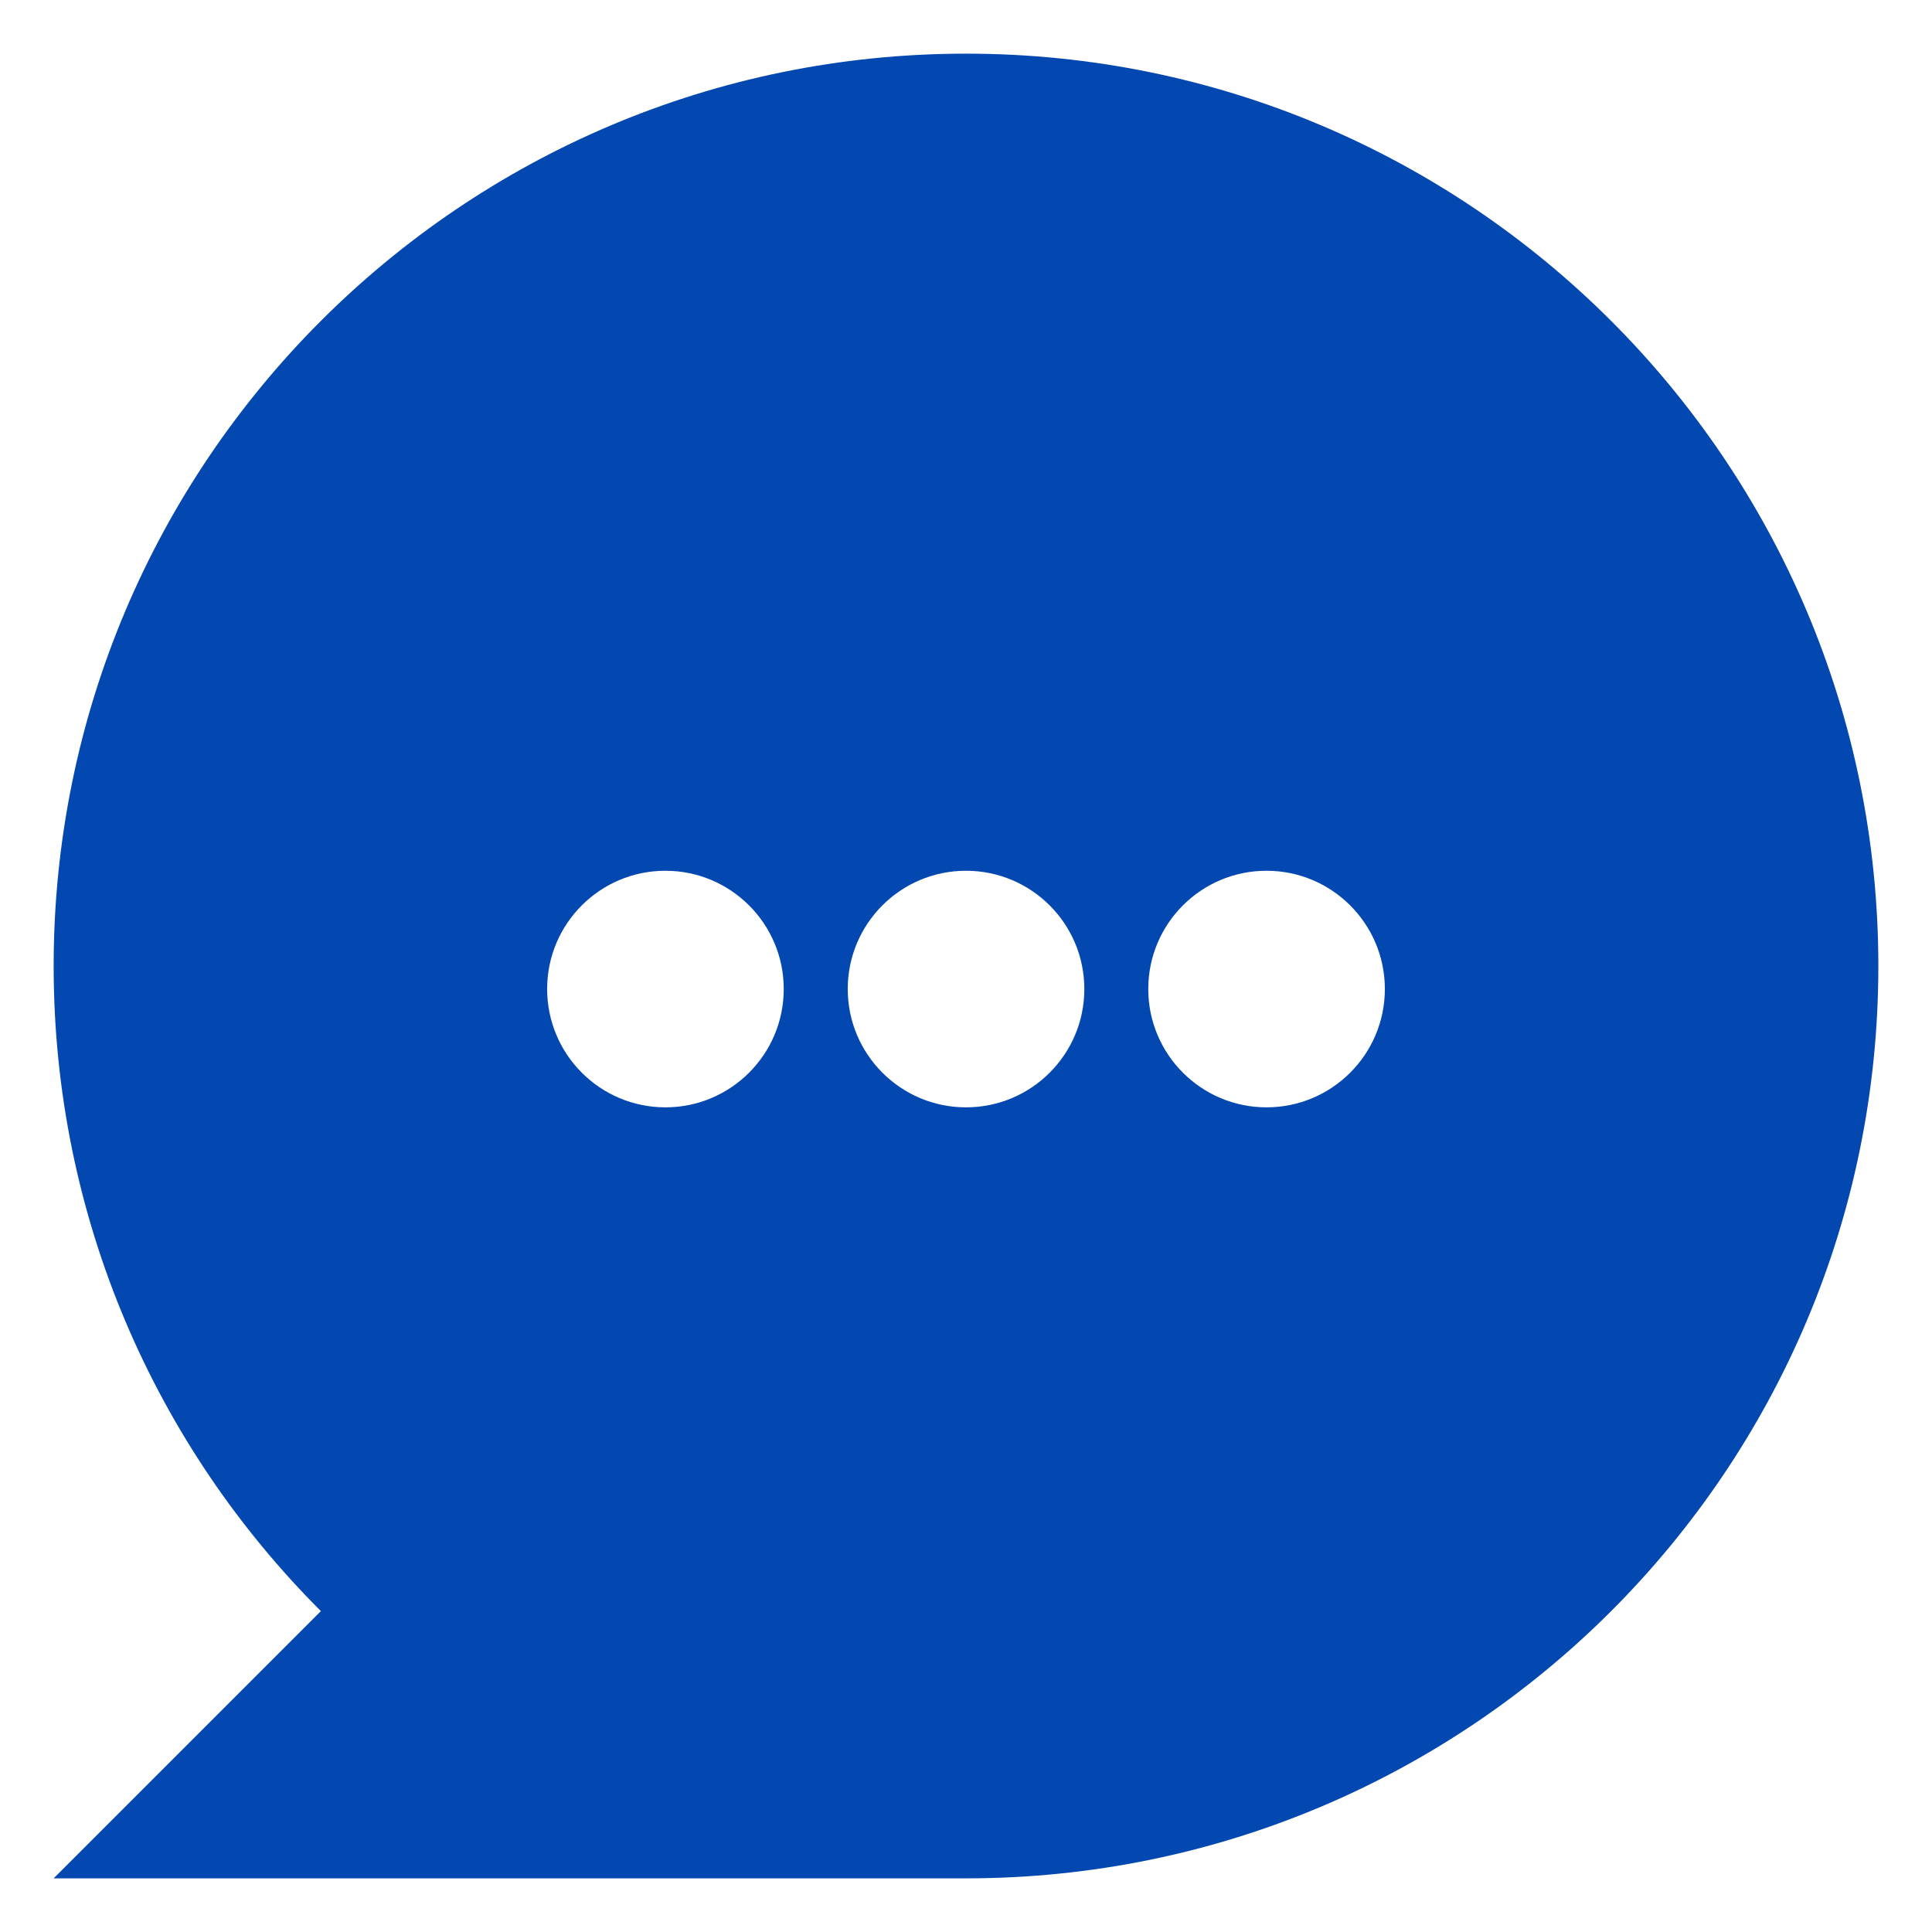
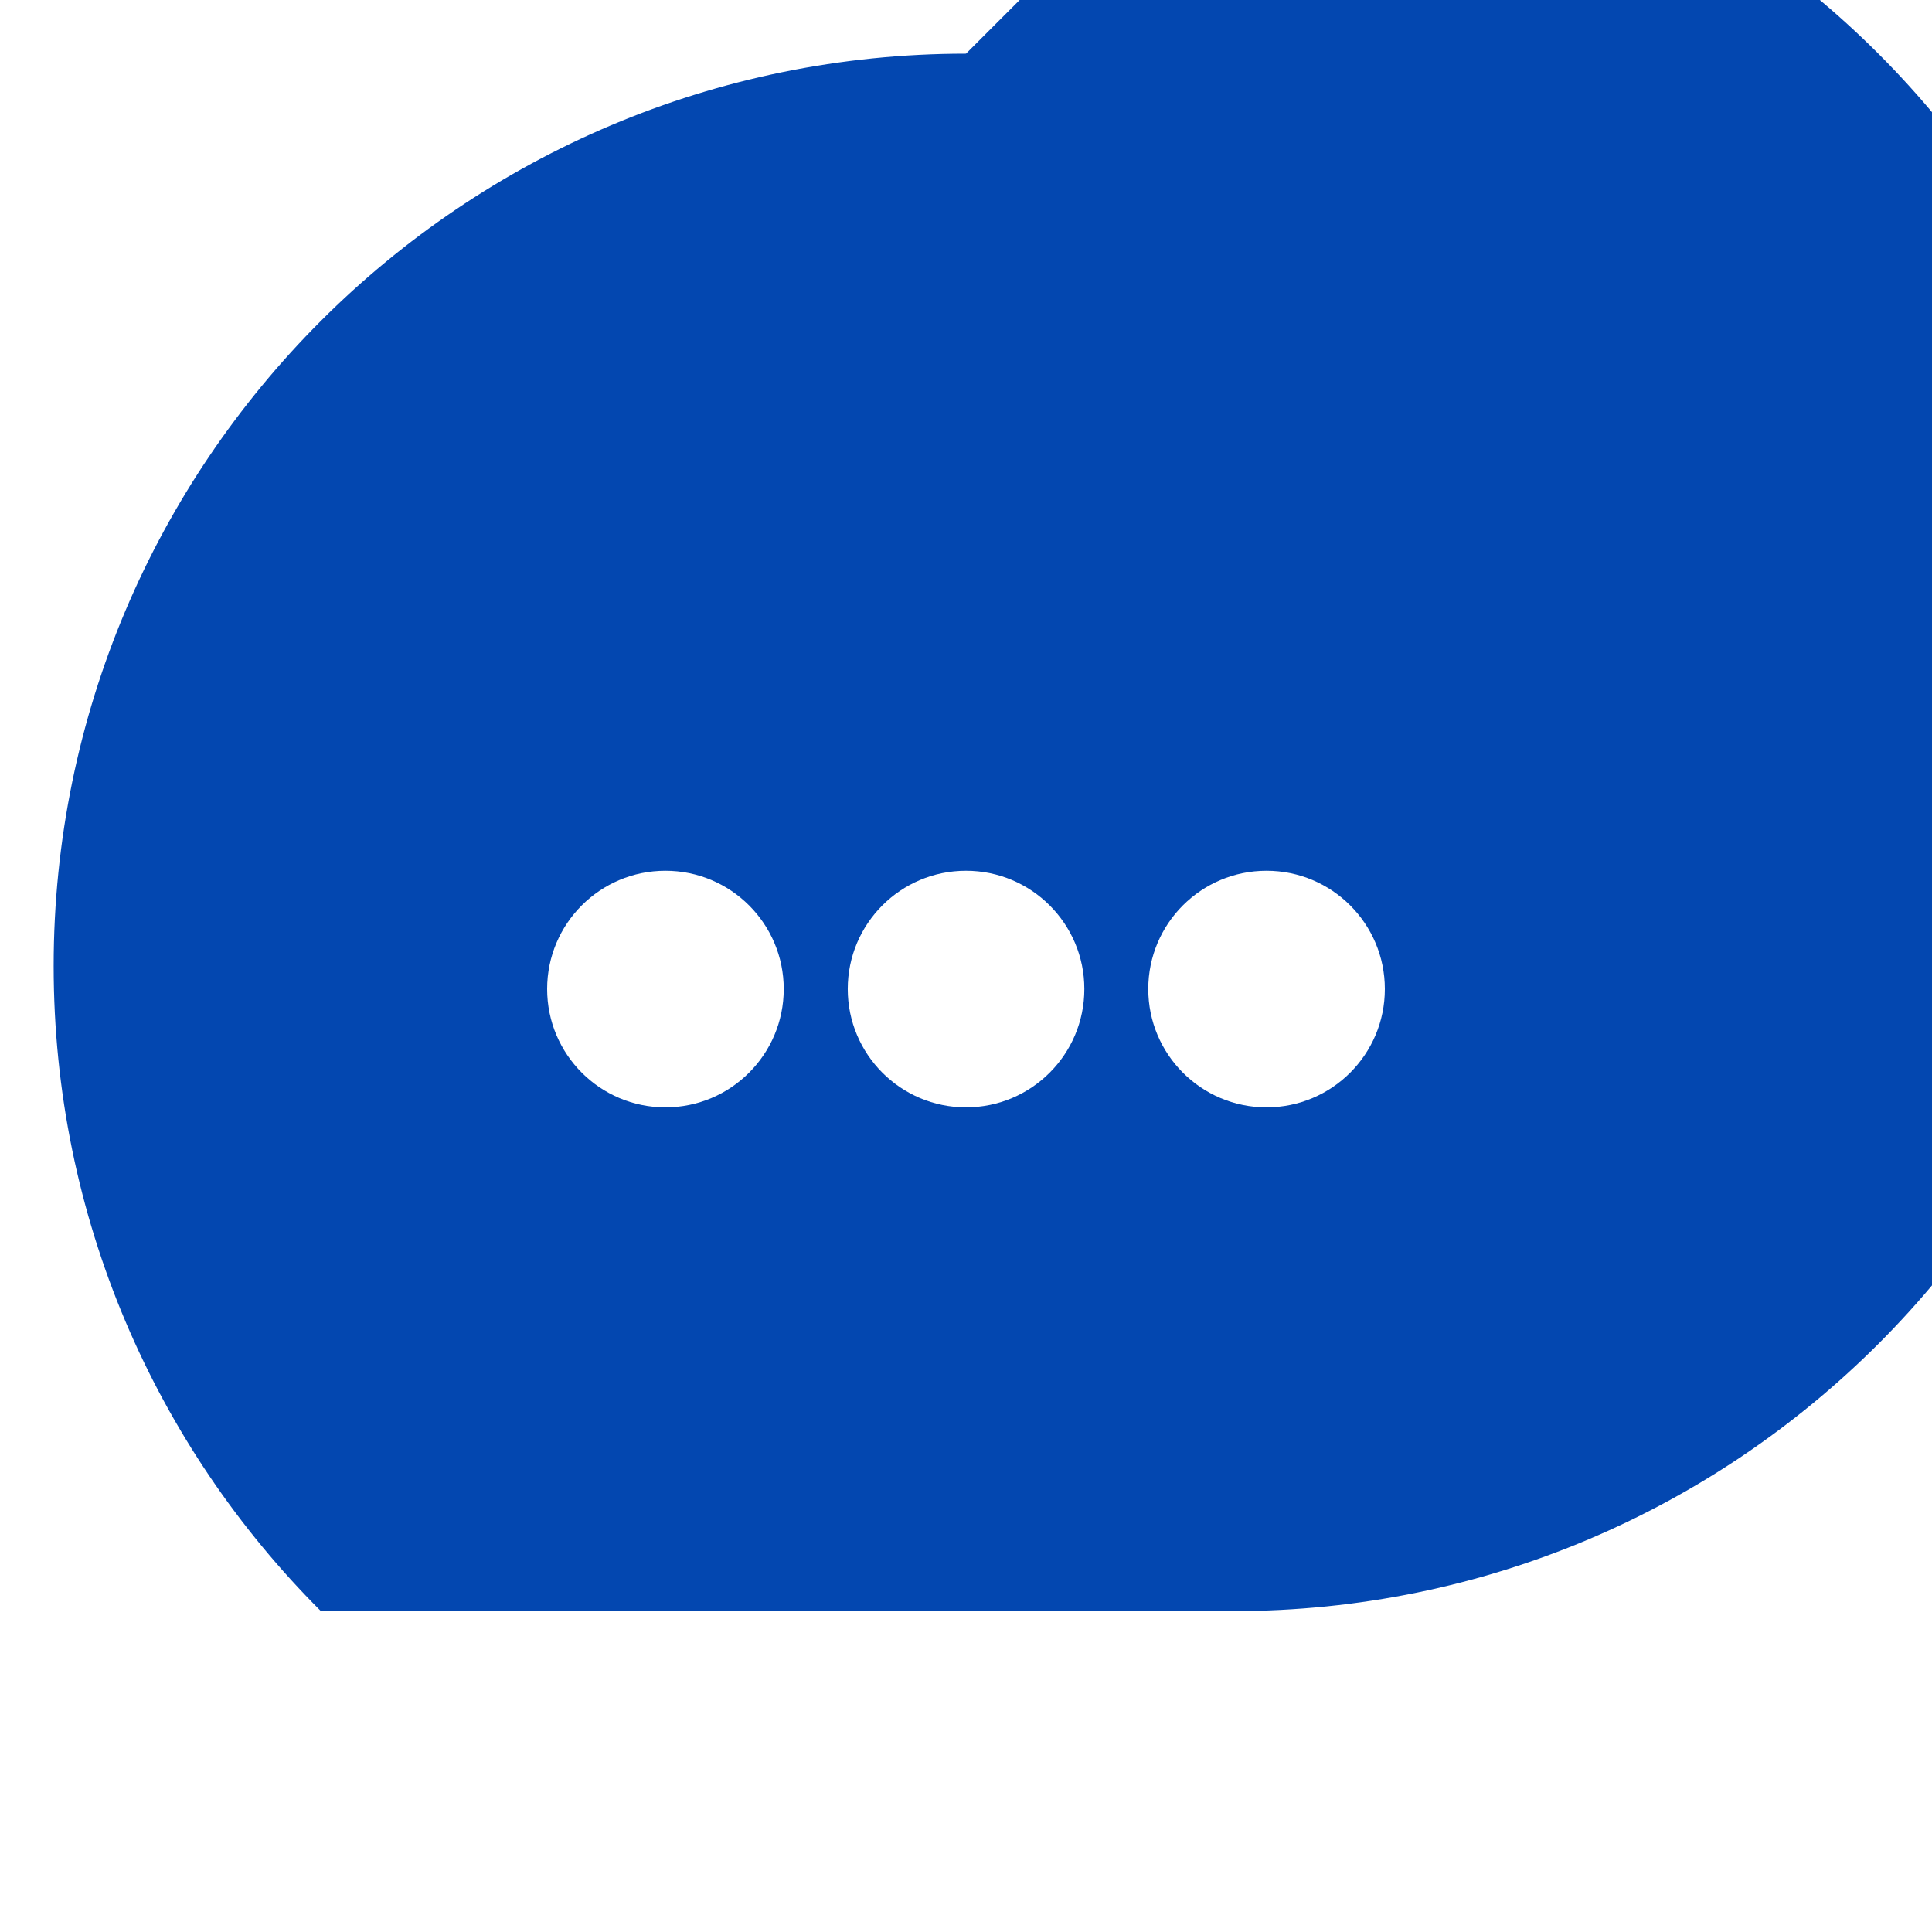
<svg xmlns="http://www.w3.org/2000/svg" width="45" height="45" version="1.1" fill="#0347b0" viewBox="0 0 100 100">
-   <path d="m50 2.777c-26.078 0-47.223 21.145-47.223 47.223 0 13.043 5.285 24.848 13.832 33.391l-13.832 13.832h47.223c26.082 0 47.223-21.141 47.223-47.223 0-26.078-21.141-47.223-47.223-47.223zm-15.559 54.539c-3.379 0-6.121-2.742-6.121-6.125 0-3.383 2.742-6.121 6.121-6.121 3.383 0 6.125 2.742 6.125 6.121 0 3.383-2.742 6.125-6.125 6.125zm15.559 0c-3.379 0-6.121-2.742-6.121-6.125 0-3.383 2.742-6.121 6.121-6.121 3.383 0 6.125 2.742 6.125 6.121 0 3.383-2.742 6.125-6.125 6.125zm15.555 0c-3.379 0-6.121-2.742-6.121-6.125 0-3.383 2.742-6.121 6.121-6.121 3.383 0 6.125 2.742 6.125 6.121 0 3.383-2.742 6.125-6.125 6.125z" />
+   <path d="m50 2.777c-26.078 0-47.223 21.145-47.223 47.223 0 13.043 5.285 24.848 13.832 33.391h47.223c26.082 0 47.223-21.141 47.223-47.223 0-26.078-21.141-47.223-47.223-47.223zm-15.559 54.539c-3.379 0-6.121-2.742-6.121-6.125 0-3.383 2.742-6.121 6.121-6.121 3.383 0 6.125 2.742 6.125 6.121 0 3.383-2.742 6.125-6.125 6.125zm15.559 0c-3.379 0-6.121-2.742-6.121-6.125 0-3.383 2.742-6.121 6.121-6.121 3.383 0 6.125 2.742 6.125 6.121 0 3.383-2.742 6.125-6.125 6.125zm15.555 0c-3.379 0-6.121-2.742-6.121-6.125 0-3.383 2.742-6.121 6.121-6.121 3.383 0 6.125 2.742 6.125 6.121 0 3.383-2.742 6.125-6.125 6.125z" />
</svg>